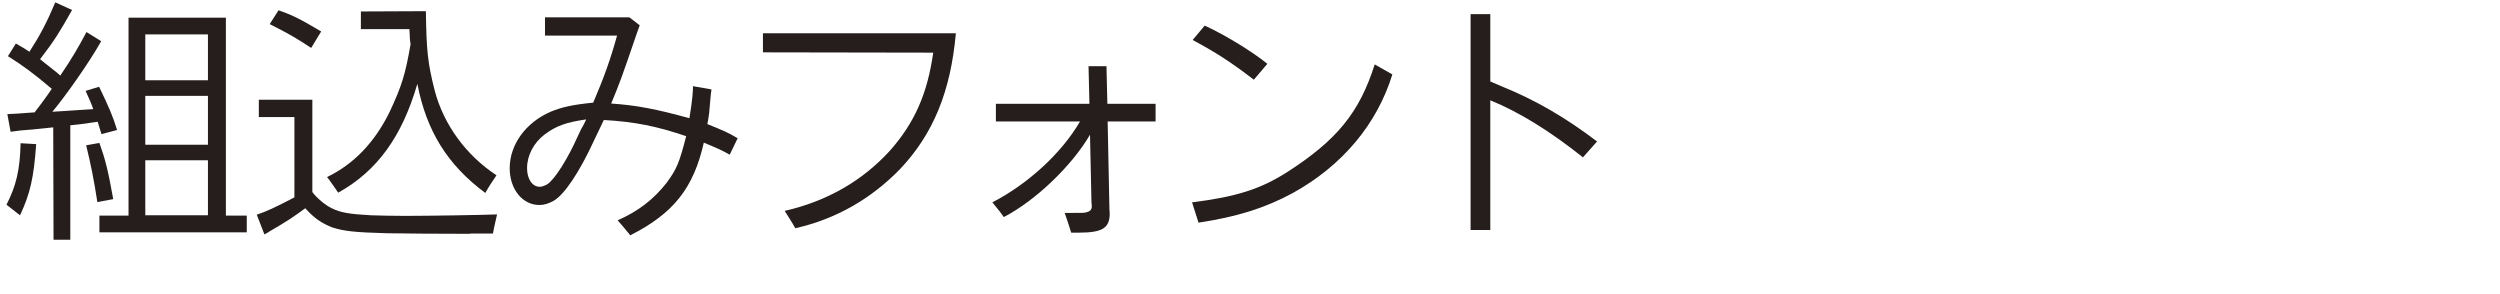
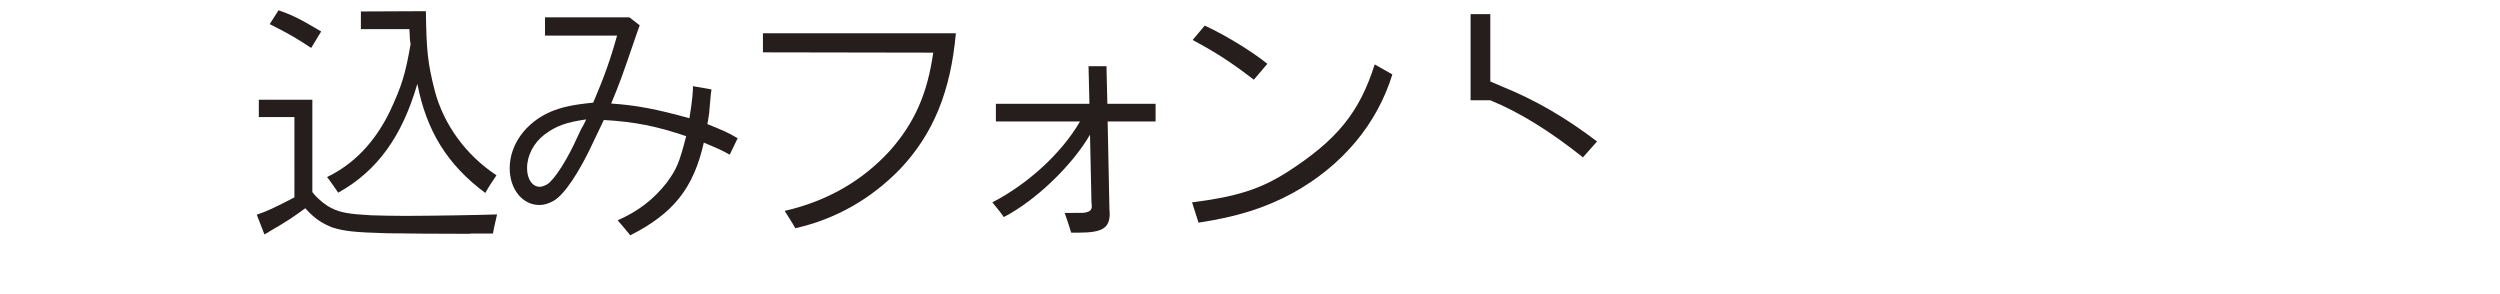
<svg xmlns="http://www.w3.org/2000/svg" version="1.0" id="レイヤー_1" x="0px" y="0px" width="850px" height="100px" viewBox="0 0 850 100" style="enable-background:new 0 0 850 100;" xml:space="preserve">
  <style type="text/css">
	.st0{fill:#251E1C;}
	.st1{display:none;}
	.st2{display:inline;}
</style>
  <g id="レイヤー_1_1_">
    <g>
-       <path class="st0" d="M2.2,69.6C5.5,63.2,6.8,57.7,7,48.7l5.3,0.3c-0.8,11.3-2,16.8-5.5,24.2L2.2,69.6z M18.1,43.3    c-1.4,0.2-3.2,0.3-6.8,0.7c-4,0.3-5,0.4-7.7,0.8l-1.1-6c2-0.1,3.2-0.2,3.8-0.2L9,38.4l2.8-0.2l0.2-0.3c1.1-1.4,2.2-2.9,3.3-4.4    c0.7-0.9,1.4-2,2.3-3.3c-6-5.1-9.8-7.9-14.9-11.1l2.7-4.3c2.5,1.4,3.4,2,4.6,2.8c3.5-5.4,5.9-9.9,8.8-16.8l5.7,2.6    c-4.1,7.3-6,10.4-10.7,16.5l-0.2,0.2c0.4,0.4,0.7,0.5,1.1,0.9l4.8,3.8c0,0.1,0.4,0.3,1,0.9c4.2-6.2,6.3-9.9,8.9-14.8l5,3.1    c-4,7.2-12.3,18.9-16.6,24l4.7-0.3l4.6-0.3c1.7-0.1,3.1-0.2,4.6-0.3c-0.6-1.8-1.2-3.1-2.6-6.2l4.6-1.4c3.5,7.3,4.7,10.1,6.1,14.7    l-5.3,1.4c-0.7-2.2-0.7-2.2-1.2-3.9l-0.1-0.3l-2.1,0.3c-3.4,0.5-4.2,0.6-7.2,0.9v38.9h-5.7L18.1,43.3L18.1,43.3z M33.8,48.6    c2,5.6,2.9,9.1,4.7,19.1l-5.4,1c-1.2-7.8-2.2-12.7-3.8-19.3L33.8,48.6z M83.9,73.3V79H33.8v-5.7h9.9V6h33.1v67.3    C76.8,73.3,83.9,73.3,83.9,73.3z M70.7,11.7H49.4v15.6h21.3V11.7z M49.4,32.6v16.6h21.3V32.6H49.4z M49.4,54.5v18.7h21.3V54.5    H49.4z" />
      <path class="st0" d="M159.9,79.5c-11.4,0-22.6-0.1-28.5-0.2c-10.8-0.3-14.5-0.7-18.5-2c-3.5-1.4-6.1-3.1-9.1-6.5    c-3.5,2.6-6.6,4.7-12.2,7.9L91,79.1c-0.2,0.1-0.6,0.3-1.1,0.6L87.3,73c3.5-1.2,5.9-2.3,12.8-5.9V39.8H88v-5.9h18.2v31.4    c1.4,1.9,4.3,4.4,6.4,5.4c3.1,1.6,6.2,2.1,13.6,2.5c2.8,0.1,8.1,0.2,11.4,0.2c8.4,0,26.4-0.3,31.4-0.5c-0.5,2.4-0.9,3.7-1.4,6.5    h-7.7V79.5z M94.7,3.5c4.7,1.6,7.6,3.1,14.5,7.2l-3.4,5.6c-4.8-3.2-7.9-5-14.1-8.1L94.7,3.5z M144.8,3.8c0.2,13.5,0.6,17.5,3,27    c3.1,11.7,10.7,22,21,28.8c-1.5,2.2-2.5,3.7-3.8,6c-12.8-9.5-20-21-23.1-37.1c-5.2,17.9-13.6,29.6-26.9,37c-0.4-0.6-0.7-0.9-0.7-1    c-1.8-2.6-2.8-4-3.1-4.3c9.1-4.4,16.2-11.8,21.3-22.2c4.1-8.8,5.3-12.6,7.1-23c-0.2-1-0.3-2.2-0.4-5.1h-16.5v-6L144.8,3.8    L144.8,3.8z" />
      <path class="st0" d="M217.5,8.6c-0.3,0.8-0.6,1.6-0.9,2.5l-0.2,0.6c-5,14.6-5.6,16.3-8.6,23.5c8.7,0.6,15.4,1.9,26.6,5    c0.9-5.4,1.3-9.5,1.2-10.9l6.3,1.1c-0.2,1.4-0.3,2.3-0.3,2.6l-0.5,5.5c-0.2,1.3-0.3,2.4-0.6,3.7c5.5,2.2,7.1,2.9,10.3,4.8    l-2.7,5.6c-2.4-1.4-4-2.1-8.8-4.1c-3.5,15.4-10.2,24-25,31.5c-1.9-2.3-3.3-4-4.3-5.1c7.1-3.1,12.3-7.2,16.7-12.8    c3.5-4.8,4.3-6.9,6.6-15.8c-10-3.4-17.5-4.9-28-5.5c-1.5,3.1-2.8,5.8-3.3,6.9c-5,10.9-10.2,18.6-13.8,20.6    c-1.7,0.9-3.1,1.4-4.8,1.4c-5.8,0-10.1-5.4-10.1-12.5c0-8,5.4-15.5,13.9-19.2c3.6-1.5,7.3-2.4,14.5-3.1c3.7-8.7,5.8-14.5,8.1-22.8    h-24.5V5.9H214L217.5,8.6z M199.3,40.6c-6.9,1-10.2,2.2-14.1,5.1c-3.7,2.8-6,7.1-6,11.5c0,3.7,1.8,6.3,4.3,6.3    c0.8,0,1.5-0.3,2.5-0.8c2.5-1.5,7.1-8.8,10.5-16.5c0.9-1.9,1.1-2.4,2.2-4.3L199.3,40.6z" />
      <path class="st0" d="M259.4,17.8v-6.5H325c-1.8,19.9-7.7,34.2-18.9,46.1c-9.9,10.2-21.9,17.1-35.7,20.2c-1.1-2-2-3.3-3.6-5.9    c14.4-3.3,26.4-10.2,35.8-20.5c8.3-9.4,12.7-19.2,14.7-33.3L259.4,17.8L259.4,17.8z" />
      <path class="st0" d="M370.6,45.8c-6.1,10.5-18.5,22.4-29.3,28c-1.1-1.5-1.4-2-3.9-5c12.2-6.3,23.6-16.8,29.8-27.5h-28.6v-6h31.8    l-0.3-12.8h6.1l0.3,12.8h16.4v6h-16.3l0.6,29.7l0.1,1.6c0,5-2.6,6.5-10.5,6.5h-2.6c-0.7-2.3-1.2-3.8-2.2-6.7c6.5,0,6.5,0,7.3-0.2    c1.3-0.3,1.9-0.9,1.9-2v-0.5l-0.1-0.8L370.6,45.8z" />
      <path class="st0" d="M473.4,25.3c-5.2,16.9-17,31-33.8,40.3c-9.4,5.1-18.9,8.1-32.1,10.1l-2.2-6.9c15.1-1.9,23.2-4.5,32.2-10.2    c17-10.9,24.7-20.3,29.9-36.7L473.4,25.3z M409.6,8.7c7.2,3.3,16.4,9,21.3,13l-4.6,5.4c-7.8-6-13.1-9.4-20.8-13.5L409.6,8.7z" />
-       <path class="st0" d="M510.9,29.5C522,34,532.2,39.9,543,48.1l-4.8,5.4c-11.3-9-21.7-15.4-31.5-19.4v44.1H500V4.8h6.7v22.9    L510.9,29.5z" />
+       <path class="st0" d="M510.9,29.5C522,34,532.2,39.9,543,48.1l-4.8,5.4c-11.3-9-21.7-15.4-31.5-19.4H500V4.8h6.7v22.9    L510.9,29.5z" />
    </g>
  </g>
  <g id="レイヤー_2" class="st1">
    <g class="st2">
      <path class="st0" d="M22.8,82c27.1-8.8,42.5-27.1,47-55.7h-54v-4h63.5C77,42.8,69.6,58.8,57.6,69.6c-9.3,7.9-18,11.8-33.8,15.4    L22.8,82z" />
      <path class="st0" d="M92.2,51.1v-4h30.6l-0.4-15h7.4l0.4,15h15v4h-14.9l0.9,32.4c-0.2,4.1-1.9,5.8-5.8,5.8h-12.7v-4h7.9    c2.2,0,3.1-0.9,3.1-3.1v-1.3L123,56.3c-9.4,13.7-20.6,23-33.2,28l-0.9-1.9c11.3-7.5,22-19,29.3-31.3    C118.2,51.1,92.2,51.1,92.2,51.1z" />
      <path class="st0" d="M159.7,18.2c11.6,2.3,20.2,6.6,27.7,13.6l-7.1,7.2c-6.8-8-13.5-13.8-21.7-18.5L159.7,18.2z M159.8,76.5    c22.1-4.4,31.7-8.4,44.1-18.5c9.2-7.7,16.2-16.7,22.2-28.1l2.4,1.1c-3.4,12.2-10,23.4-18.9,32c-11.3,10.7-23.7,16.3-46.7,21.3    L159.8,76.5z" />
      <path class="st0" d="M258.9,39.2c15,3.3,27.6,9.1,38.3,17.7l-5.8,7.9C281,54,271.5,47.4,258.9,42.3v46.1h-8.1V13.9h8.1V39.2z" />
      <path class="st0" d="M318.5,75.1c-4.9,9-6.6,11.6-11.1,16.1l-2-1.3c2.8-6,4.4-10.5,6.3-17.5L318.5,75.1z M308.9,70.6V14.2H331    v56.4H308.9z M324.9,17.9h-9.8v13.3h9.8V17.9z M315.1,34.9v13.3h9.8V34.9H315.1z M315.1,51.9v14.9h9.8V51.9H315.1z M328.1,89.5    c-2-6.1-3.5-9.9-6.1-15.3l2.3-1.4c4.2,3.7,6.8,6.9,10,12.2L328.1,89.5z M356.1,43.8h-22.2v-3.5h13.4v-7.7h-9.5v-3.5h9.5v-7H335    v-3.5h12.3v-7.2h6.4v7.2h11.4v-7.2h6.4v7.2h13.1v3.5h-13.1v7h10.1v3.5h-10.1v7.7H387v3.5h-24.7v6h17.9V72h6.8v3.5h-6.8V84    c-0.1,5-2.1,7.1-7.4,7.1H364v-3.7h5.8c2.8,0,3.9-1.2,3.9-4.2v-7.7h-28.4v16.1h-6.2V75.4h-6.4v-3.5h6.4V49.7h17L356.1,43.8    L356.1,43.8z M356.1,53.2h-10.8v7.6h10.8V53.2z M356.1,64.3h-10.8V72h10.8V64.3z M353.8,22.2v7h11.4v-7H353.8z M365.2,40.3v-7.7    h-11.4v7.7H365.2z M373.7,60.8v-7.6h-11.5v7.6H373.7z M373.7,71.9v-7.7h-11.5v7.7H373.7z" />
-       <path class="st0" d="M434.3,13.8c0.6,20.1,3.8,31,13.3,44.8c7.1,9.9,13.4,15.9,24.5,23c-3.1,3.7-3.6,4.3-6.2,8.3    c-16.3-11.7-27.2-27.5-32.5-47.3c-8.9,21.9-23.1,38.4-41.6,48.2l-1.4-2.6c12.1-8.5,25.3-26.4,34.3-46.7c3.3-7.4,4.7-11.1,5.8-15.4    c-0.2-2-0.3-3.5-0.5-8.4h-19.1v-4.1h23.4V13.8z" />
    </g>
  </g>
  <g id="レイヤー_3" class="st1">
    <g class="st2">
      <path class="st0" d="M74.8,20.1c4.5,0,7.4,2.7,7.4,7.1c0,4.3-2.1,12.2-4.8,18.6c-6.9,15.6-19.5,28.1-35.8,35.7    C35.8,84.1,29.9,86,27.5,86c-2,0-3.5-1.4-3.5-3.2c0-0.9,0.3-1.8,0.9-2.3c0.9-0.7,1.5-0.9,4.8-1.9C43,75.2,55,67.2,63.3,56.7    c4.5-5.7,8-12.7,10.3-19.9c0.9-3,1.5-5.6,1.5-7c0-2-1.3-3.1-3.7-3.1H19.7c-2.6,0-4.1-1.2-4.1-3.3c0-2,1.5-3.2,4.1-3.2L74.8,20.1    L74.8,20.1z" />
      <path class="st0" d="M127.7,54.7c-4.4,7-9.7,13.1-15.9,18.4c-3.3,2.8-7,5.5-10.4,7.7C100,81.7,99,82,98.1,82c-1.7,0-3-1.4-3-3.1    c0-1.4,0.7-2.1,3.5-3.7c9.9-6,18.2-14,25.6-25h-26c-2.3,0-3.7-1.1-3.7-3c0-2,1.4-3.1,3.7-3.1h29.3l-0.2-9.4    c-0.1-0.9-0.1-1.4-0.1-1.4c0-1.4,1.4-2.7,3-2.7c2,0,3.1,1.3,3.1,3.6l0.3,9.9h13.8c2.4,0,3.7,1.1,3.7,3c0,2-1.4,3.1-3.7,3.1h-13.7    l0.6,28.5V79v1.3c0.2,5.4-2.3,7.5-8.7,7.6h-3.5c-2,0-3.5-1.4-3.5-3.3s1.4-3.2,3.5-3.2h3.5c1.9,0,2.6-0.9,2.6-3v-0.8L127.7,54.7z" />
      <path class="st0" d="M230.6,34.1c0,2.2-2.7,8.4-6.2,14.3c-8.4,14.4-23,25.7-40.8,31.6c-6,2-14.5,3.9-17.3,3.9    c-2.2,0-3.8-1.5-3.8-3.6c0-1.1,0.5-2,1.3-2.6c0.9-0.6,2-0.9,5-1.4c25.9-3.6,47.3-20.2,55.2-42.9c0.8-1.8,1.9-2.7,3.4-2.7    C229.3,30.7,230.6,32,230.6,34.1z M180.3,24.6c6.3,4.2,7.3,5.1,7.3,6.9c0,1.9-1.5,3.5-3.2,3.5c-1.1,0-2.1-0.4-4-1.9    c-5.6-4-9.9-6.7-13.6-8.8c-3.1-1.6-3.5-2.1-3.5-3.6c0-1.9,1.4-3.1,3.3-3.1C168.5,17.5,172.7,19.6,180.3,24.6z" />
      <path class="st0" d="M262.6,35.9c8.8,3.4,16.4,7.1,24.2,11.7c5.7,3.3,10.1,6.4,12.1,8.3c0.9,0.8,1.2,1.6,1.2,2.6    c0,2-1.5,3.6-3.5,3.6c-1.5,0-1.9-0.3-5.3-2.9c-9.1-7.1-18.5-12.6-28.7-16.8v41.2c0,2.6-1.2,4.1-3.3,4.1s-3.4-1.4-3.4-4.1V16.9    c0-2.6,1.3-4.2,3.4-4.2s3.3,1.5,3.3,4.2L262.6,35.9L262.6,35.9z" />
      <path class="st0" d="M365.8,64c-28-0.1-32.9-1.1-39.3-8.3c-6.3,4.8-12.2,8.5-13.7,8.5s-2.7-1.4-2.7-3.1c0-1.8,0.6-2.2,5.4-4.4    c2.4-1.1,4.8-2.3,7.7-4.1V40.5c-0.1-2.3-0.8-3-3-3.1H313c-2.1,0-3.3-0.9-3.3-2.7c0-1.7,1.2-2.6,3.3-2.6h9c4.6-0.2,7,2.2,6.7,6.7    V51c1.6,2.5,4,4.4,7.3,5.9c3.1,1.4,6.5,2,13,2.1c2.5,0.1,10.3,0.2,12.7,0.2l22.4-0.3c1.4-0.1,2.6-0.1,3.2-0.1c1.9,0,3,0.9,3,2.6    c0,2-1.6,2.9-5,2.8h-2.8l-9-0.1v4.8h12.8c2,0,3.1,0.9,3.1,2.6c0,1.8-1.1,2.7-3.1,2.7h-12.8V83c0.3,5.3-2.7,8.2-8,7.9h-7    c-2.3,0-3.5-0.9-3.5-2.9s1.1-2.9,3.5-2.9h5.7c2.6-0.1,3.4-0.9,3.5-3.5v-7.4h-54.9c-2,0-3.1-0.9-3.1-2.7c0-1.7,1.2-2.6,3.1-2.6    h54.9v-4.8l-1.3-0.1C366.4,64,365.8,64,365.8,64z M328,17.7c1.3,0.9,2,1.9,2,3c0,1.5-1.3,2.9-2.9,2.9c-0.8,0-1.6-0.4-3.1-1.6    c-1.3-1-4.2-3.1-7-4.8c-1.4-0.9-2-1.7-2-2.6c0-1.4,1.4-2.6,3-2.6C319.1,11.8,319.1,11.8,328,17.7z M337.1,80    c2.5,2.7,3.4,4.2,3.4,5.4c0,1.6-1.4,2.9-2.9,2.9c-1.6,0-2-0.3-6-5.6c-0.8-0.9-1.4-1.7-1.9-2.2c-0.9-1-1.3-1.6-1.3-2.2    c0-1.4,1.4-2.5,3.1-2.5C332.9,75.8,333.7,76.3,337.1,80z M355.8,25.9c0.3-1.4,0.4-2.1,0.7-3.2c0.1-0.6,0.1-0.6,0.2-0.9h-22.1    c-1.7,0-2.7-0.9-2.7-2.3c0-1.5,1-2.4,2.7-2.4h13.2l-2.6-3.7c-0.6-0.8-0.8-1.3-0.8-1.8c0-1.2,1.3-2.2,2.7-2.2    c1.4,0,2.4,0.9,3.9,3.6c0.3,0.4,0.9,1.5,2,3.2c0.3,0.3,0.4,0.6,0.7,0.9H366c0.2-0.3,0.3-0.4,0.5-0.8c0.2-0.3,0.4-0.6,2.9-4.9    c0.9-1.6,1.8-2.1,3.3-2.1s2.9,0.9,2.9,2s-0.8,2.6-3.5,5.9h14.8c1.7,0,2.7,0.9,2.7,2.3c0,1.5-0.9,2.4-2.7,2.4h-24.3l-0.3,0.6    l-0.2,0.7l-0.9,2.8h16.6c4.5-0.3,6.8,2.1,6.5,6.6v15.8c0.3,4.5-2,6.8-6.5,6.5h-33.2c-4.6,0.3-6.9-2-6.6-6.5V32.6    c-0.3-4.6,2.1-6.9,6.6-6.6L355.8,25.9L355.8,25.9z M379,32.9c-0.1-2-0.7-2.7-2.7-2.8H346c-2,0.1-2.6,0.8-2.7,2.8v1.4H379V32.9z     M343.3,38.3v4.1H379v-4.1H343.3z M343.3,46.4v1.5c0.1,2.1,0.7,2.7,2.7,2.8h30.3c2-0.1,2.6-0.7,2.7-2.8v-1.5H343.3z" />
      <path class="st0" d="M431.7,12.5c5.5-0.2,7.8,2.6,7.6,8.9c0.2,13.9,4.5,27.6,12.6,39.3c6,8.8,13.1,15.8,20.4,20.3    c2.5,1.5,3.2,2.6,3.2,4.1c0,1.9-1.6,3.7-3.2,3.7c-3.6,0-14.5-9.4-21.9-18.5c-6.9-8.8-11.9-19-15.1-30.5    c-4.1,11.7-9.9,22.6-16.5,30.7c-4.3,5.3-8.3,9.3-16.1,15.5c-2.6,2.1-4.5,3.1-5.7,3.1c-1.7,0-3.2-1.6-3.2-3.4    c0-1.4,0.8-2.5,2.9-3.9c10.6-7.1,18.1-15.4,26.3-29.2c4.3-7.6,7.3-14.6,10.2-24c-0.2-1.9-0.3-3.1-0.3-4.9    c-0.1-3.5-0.8-4.3-3.5-4.4h-12.8c-2.6,0-4-1.1-4-3.4c0-2.2,1.4-3.3,4-3.3L431.7,12.5L431.7,12.5z" />
      <path class="st0" d="M557.4,59.4c2,0,3.1,0.9,3.1,2.6s-1.1,2.6-3.1,2.6h-6.5v5.2c0.3,4.6-2.3,7.1-6.9,6.8h-22v6.3    c0.3,5.4-2.9,8.5-8.4,8.2h-6.3c-2.2,0-3.4-1-3.4-2.9s1.2-2.9,3.4-2.9h5.1c2.6-0.1,3.5-0.9,3.6-3.6v-5.1h-28    c-1.9,0-2.8-0.8-2.8-2.5c0-1.5,0.9-2.4,2.8-2.4h28v-7.1h-34.1c-2,0-3.1-0.9-3.1-2.6s1.1-2.6,3.1-2.6H516v-6.5h-27.8    c-1.9,0-3-0.9-3-2.5c0-1.5,1.1-2.4,3-2.4H516v-5.2h-21.3c-4.5,0.2-6.7-2-6.7-6.3v-4c-0.1-4.3,2.3-6.5,6.7-6.3H516v-5h-33.9    c-2,0-3.1-0.9-3.1-2.6c0-1.8,1.1-2.7,3.1-2.7H516v-3.7c0-1.8,1.1-2.9,3.1-2.9c1.9,0,3,1.1,3,2.9v3.7h35.2c2,0,3.1,0.9,3.1,2.7    c0,1.7-1.1,2.6-3.1,2.6H522v5h21.4c4.5-0.2,6.7,2,6.7,6.3v4c0.1,4.3-2.3,6.5-6.7,6.3H522V48h22c4.6-0.3,7.2,2.3,6.9,6.8v4.6    C550.9,59.4,557.4,59.4,557.4,59.4z M516,30.9h-19.3c-2,0-2.6,0.7-2.7,2.6v2c0.1,2,0.8,2.6,2.7,2.6H516V30.9z M522,38.2h19.4    c2,0,2.6-0.7,2.7-2.6v-2c-0.1-2-0.7-2.6-2.7-2.6H522V38.2z M544.8,55.9c-0.1-2.2-0.8-2.9-3-3H522v6.5h22.8V55.9z M522,64.5v7.1    h19.8c2.2-0.1,2.9-0.8,3-3v-4.2L522,64.5L522,64.5z" />
      <path class="st0" d="M580,87.5c0,2.3-1,3.5-2.9,3.5s-2.9-1.2-2.9-3.5V42.2c-4.8,11.5-5.9,13.4-7.7,13.4c-1.4,0-2.6-1.4-2.6-3    c0-1,0.3-1.8,1.4-3.6c4.8-8.4,10.9-25.3,13-35.9c0.4-1.5,0.6-2.2,1-2.6c0.4-0.7,1.4-1.1,2.3-1.1c1.6,0,3,1.3,3,2.7    c0,1-1.4,5.8-4.6,15.1V87.5z M609.9,31.9c2.3,0,2.9,0.1,4.1,0.8c1.4,0.9,2.4,2.6,2.4,4.4c0,3.1-1.8,11.5-3.8,17.8    c-3.7,11.2-8.6,19.7-15.6,26.6c-1.9,1.8-4.5,4.1-6.7,5.6c-2.1,1.5-3.3,2-4.5,2c-1.5,0-2.8-1.4-2.8-3.1c0-1.6,0.2-1.8,4-4.4    c6.5-4.3,12.2-10.9,16.4-18.8c-2.2-2-3.6-3.1-4.8-3.8c-3.2-2-4.6-3.4-4.6-4.7c0-1.4,1.3-2.6,2.6-2.6c1.2,0,4.2,2,9.1,6    c2.3-5.9,4.7-14.8,4.7-17.4c0-1.6-1-2.6-3-2.6h-9.6c-1.9,6.2-4.2,12-6.8,16.8c-2.5,4.4-3.7,5.9-5.3,5.9c-1.4,0-2.7-1.3-2.7-2.7    c0-0.8,0.3-1.4,1.2-2.7c5.1-6.5,10.4-22.1,12.2-36h-7.3c-2,0-3.1-1.1-3.1-2.9s1.2-2.9,3.1-2.9h26.1c2.3,0,3.6,1,3.6,2.9    s-1.3,2.9-3.6,2.9h-13.4c-0.8,4.7-1.7,9.3-2.6,13h10.7V31.9z M620.8,20.8c0-2.2,1-3.4,2.9-3.4c1.7,0,2.8,1.3,2.8,3.4V69    c0,2.1-1,3.3-2.9,3.3c-1.8,0-2.8-1.2-2.8-3.3V20.8z M632,84c2.8,0,4.1-1.3,4.1-4.1V14.2c0-2.2,1-3.4,2.9-3.4    c1.8,0,2.9,1.3,2.9,3.4v66.9c0.3,5.6-2.6,8.8-8.2,8.9h-5.4c-2.2,0-3.5-1.1-3.5-3.1c0-1.8,1.3-3,3.1-3L632,84L632,84z" />
    </g>
  </g>
</svg>